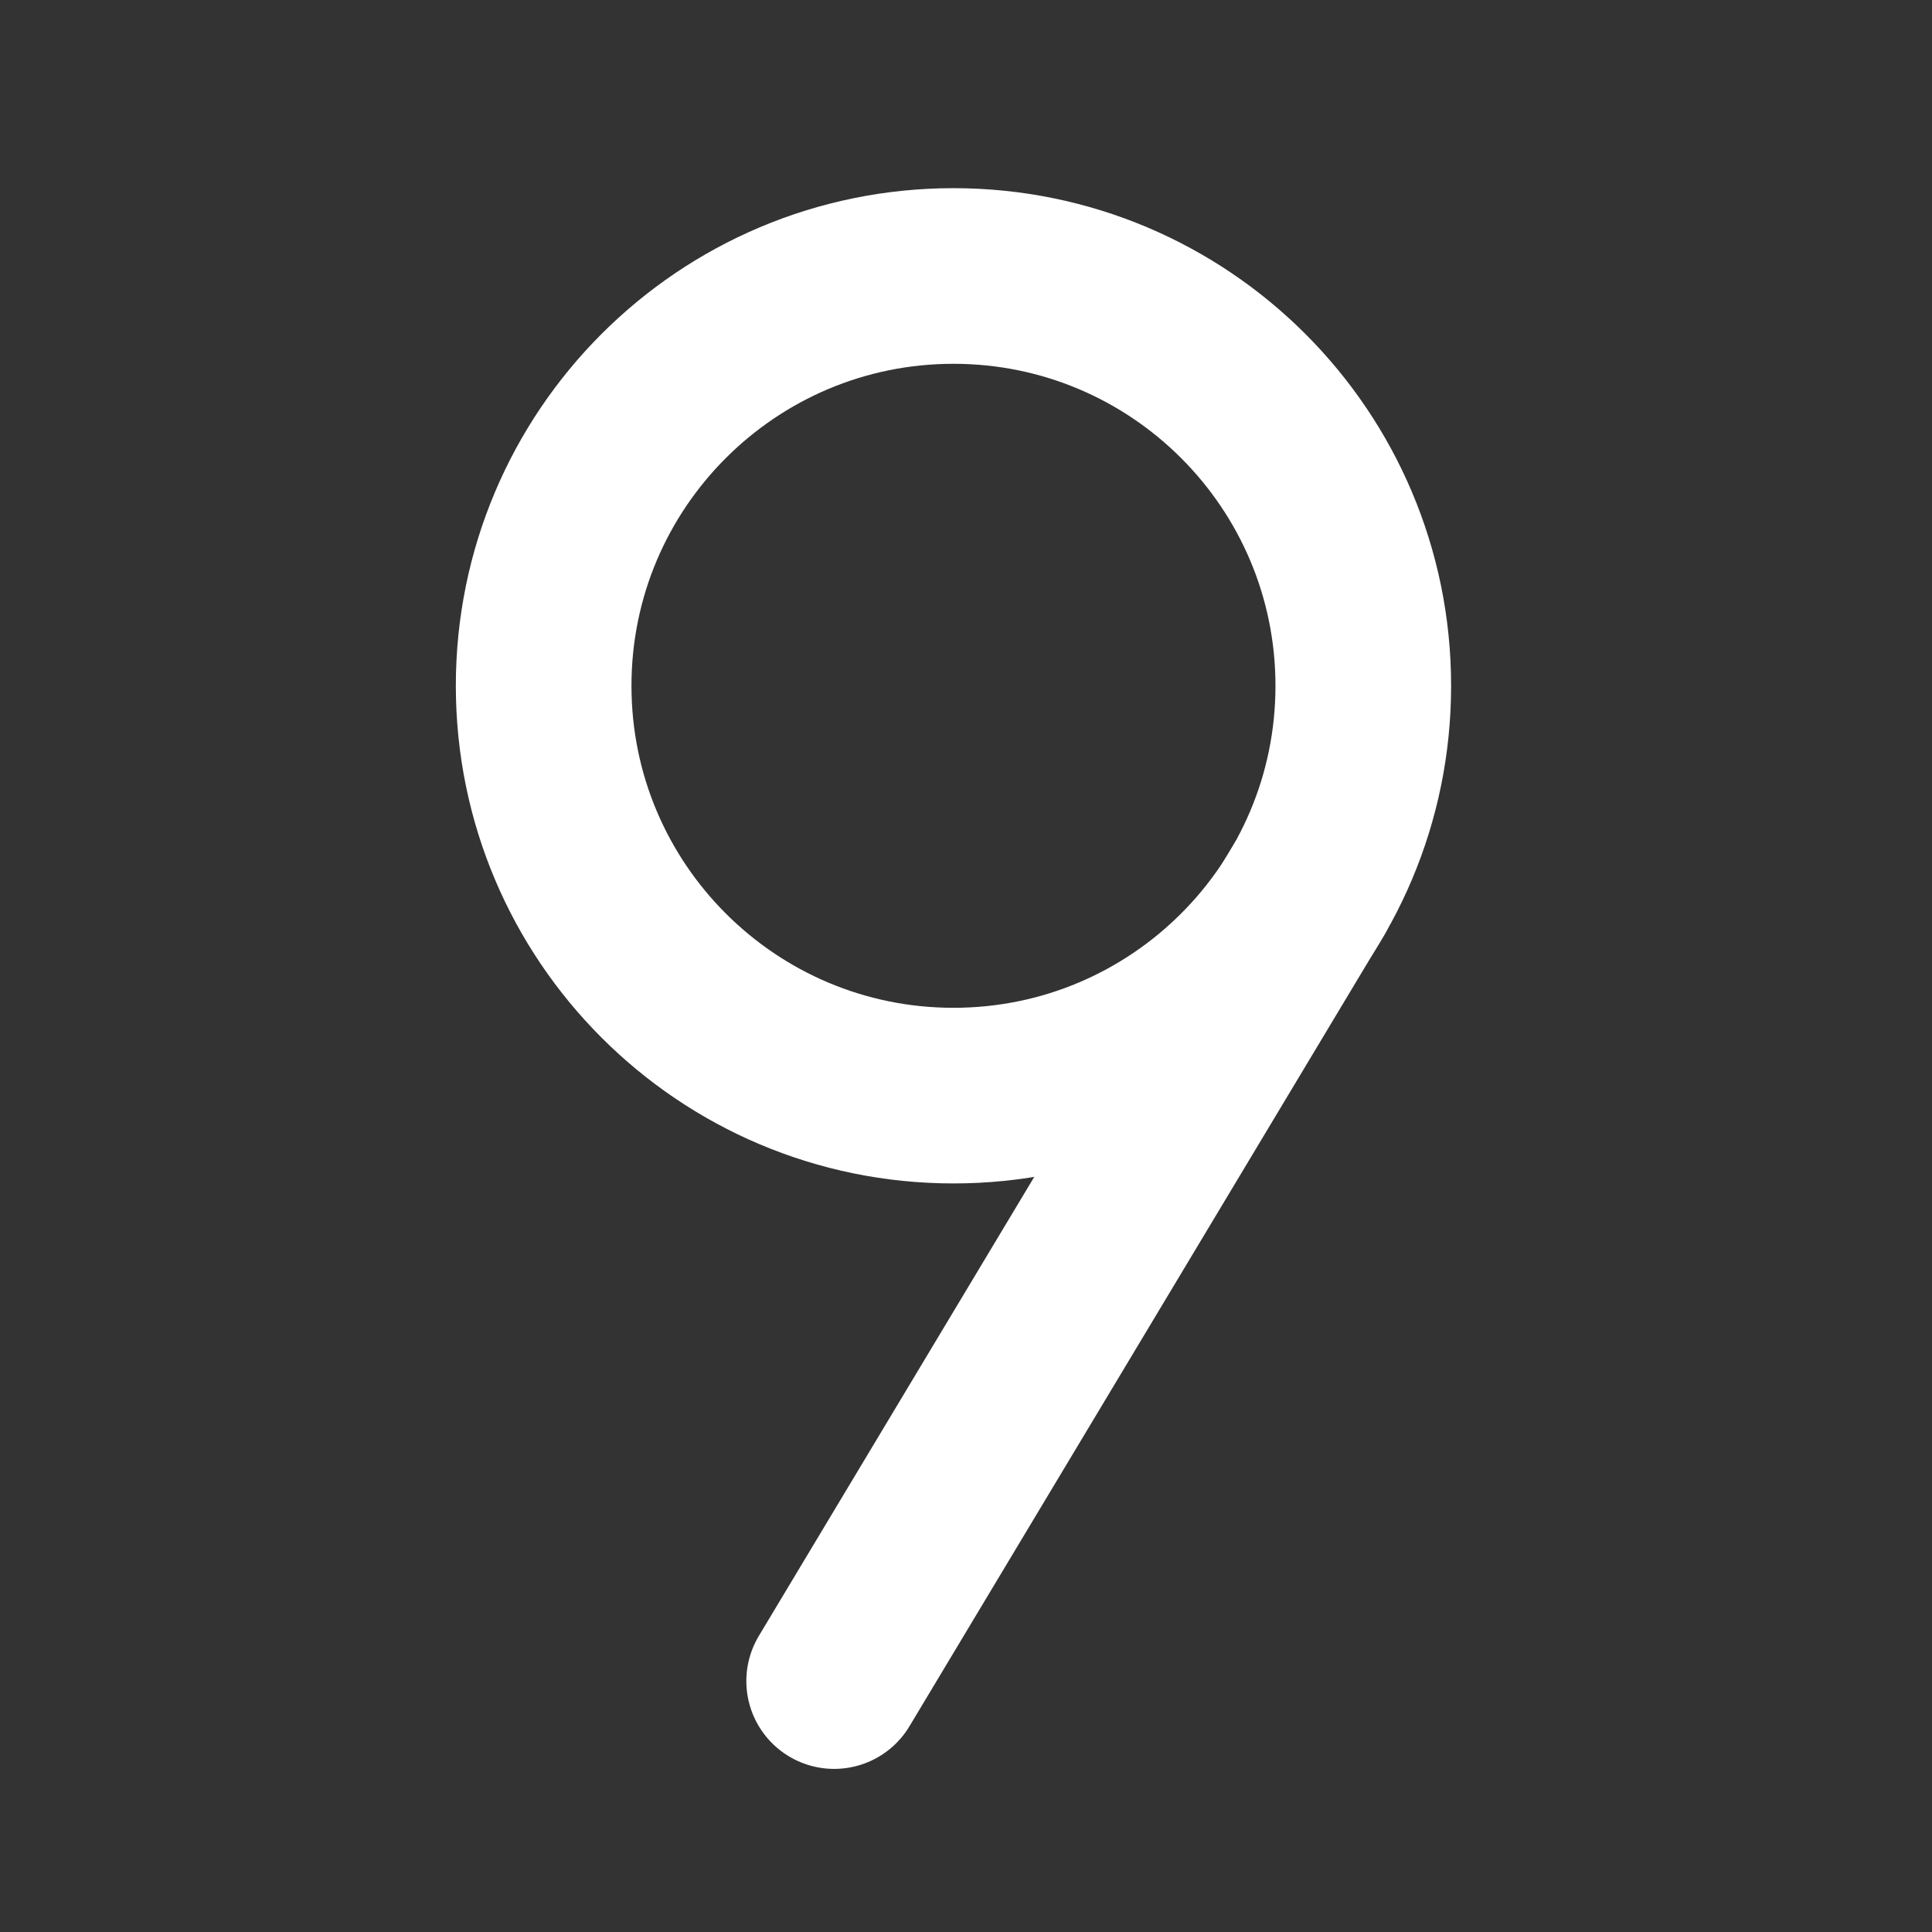
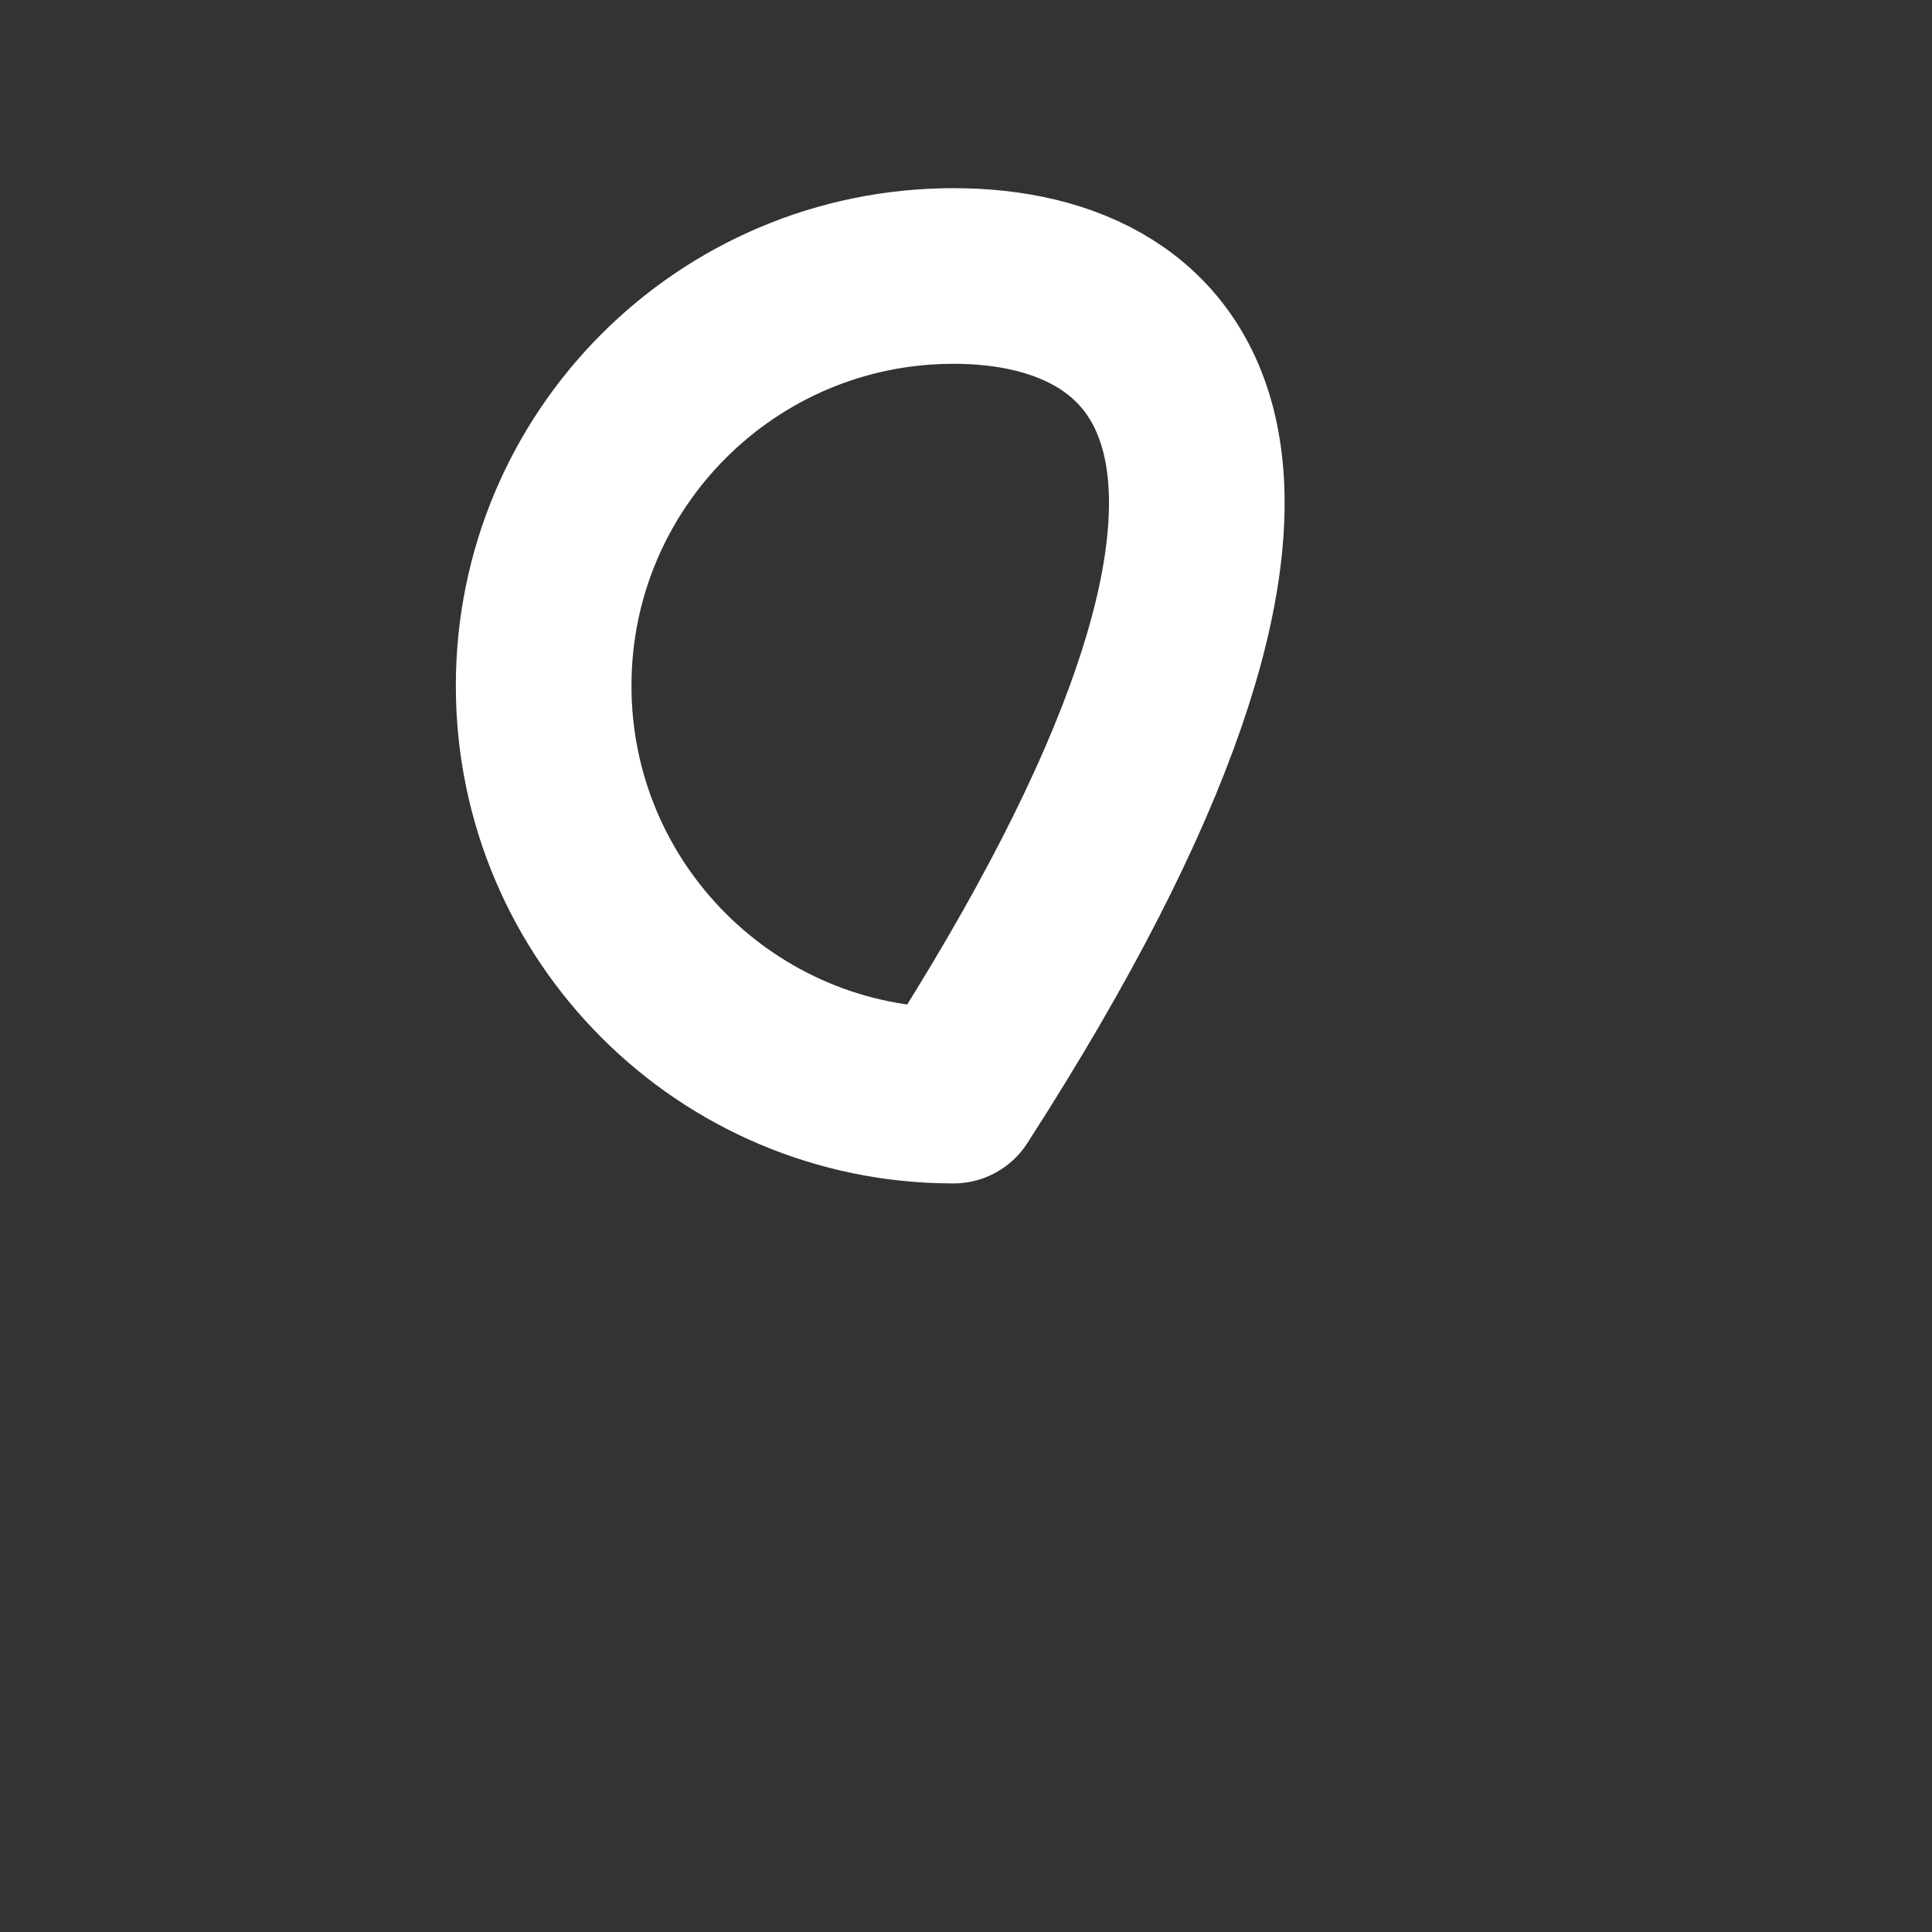
<svg xmlns="http://www.w3.org/2000/svg" width="33" height="33" viewBox="0 0 33 33" fill="none">
  <rect x="0" y="0" width="33" height="33" fill="#333333" stroke="none" />
-   <path d="M22.348 15.214L14.248 28.714" stroke="white" stroke-width="3" stroke-linecap="round" stroke-linejoin="round" />
-   <path d="M16.286 18.714C20.152 18.714 23.286 15.58 23.286 11.714C23.286 7.848 20.152 4.714 16.286 4.714C12.42 4.714 9.286 7.848 9.286 11.714C9.286 15.58 12.42 18.714 16.286 18.714Z" stroke="white" stroke-width="3" stroke-linecap="round" stroke-linejoin="round" />
+   <path d="M16.286 18.714C23.286 7.848 20.152 4.714 16.286 4.714C12.42 4.714 9.286 7.848 9.286 11.714C9.286 15.58 12.42 18.714 16.286 18.714Z" stroke="white" stroke-width="3" stroke-linecap="round" stroke-linejoin="round" />
</svg>